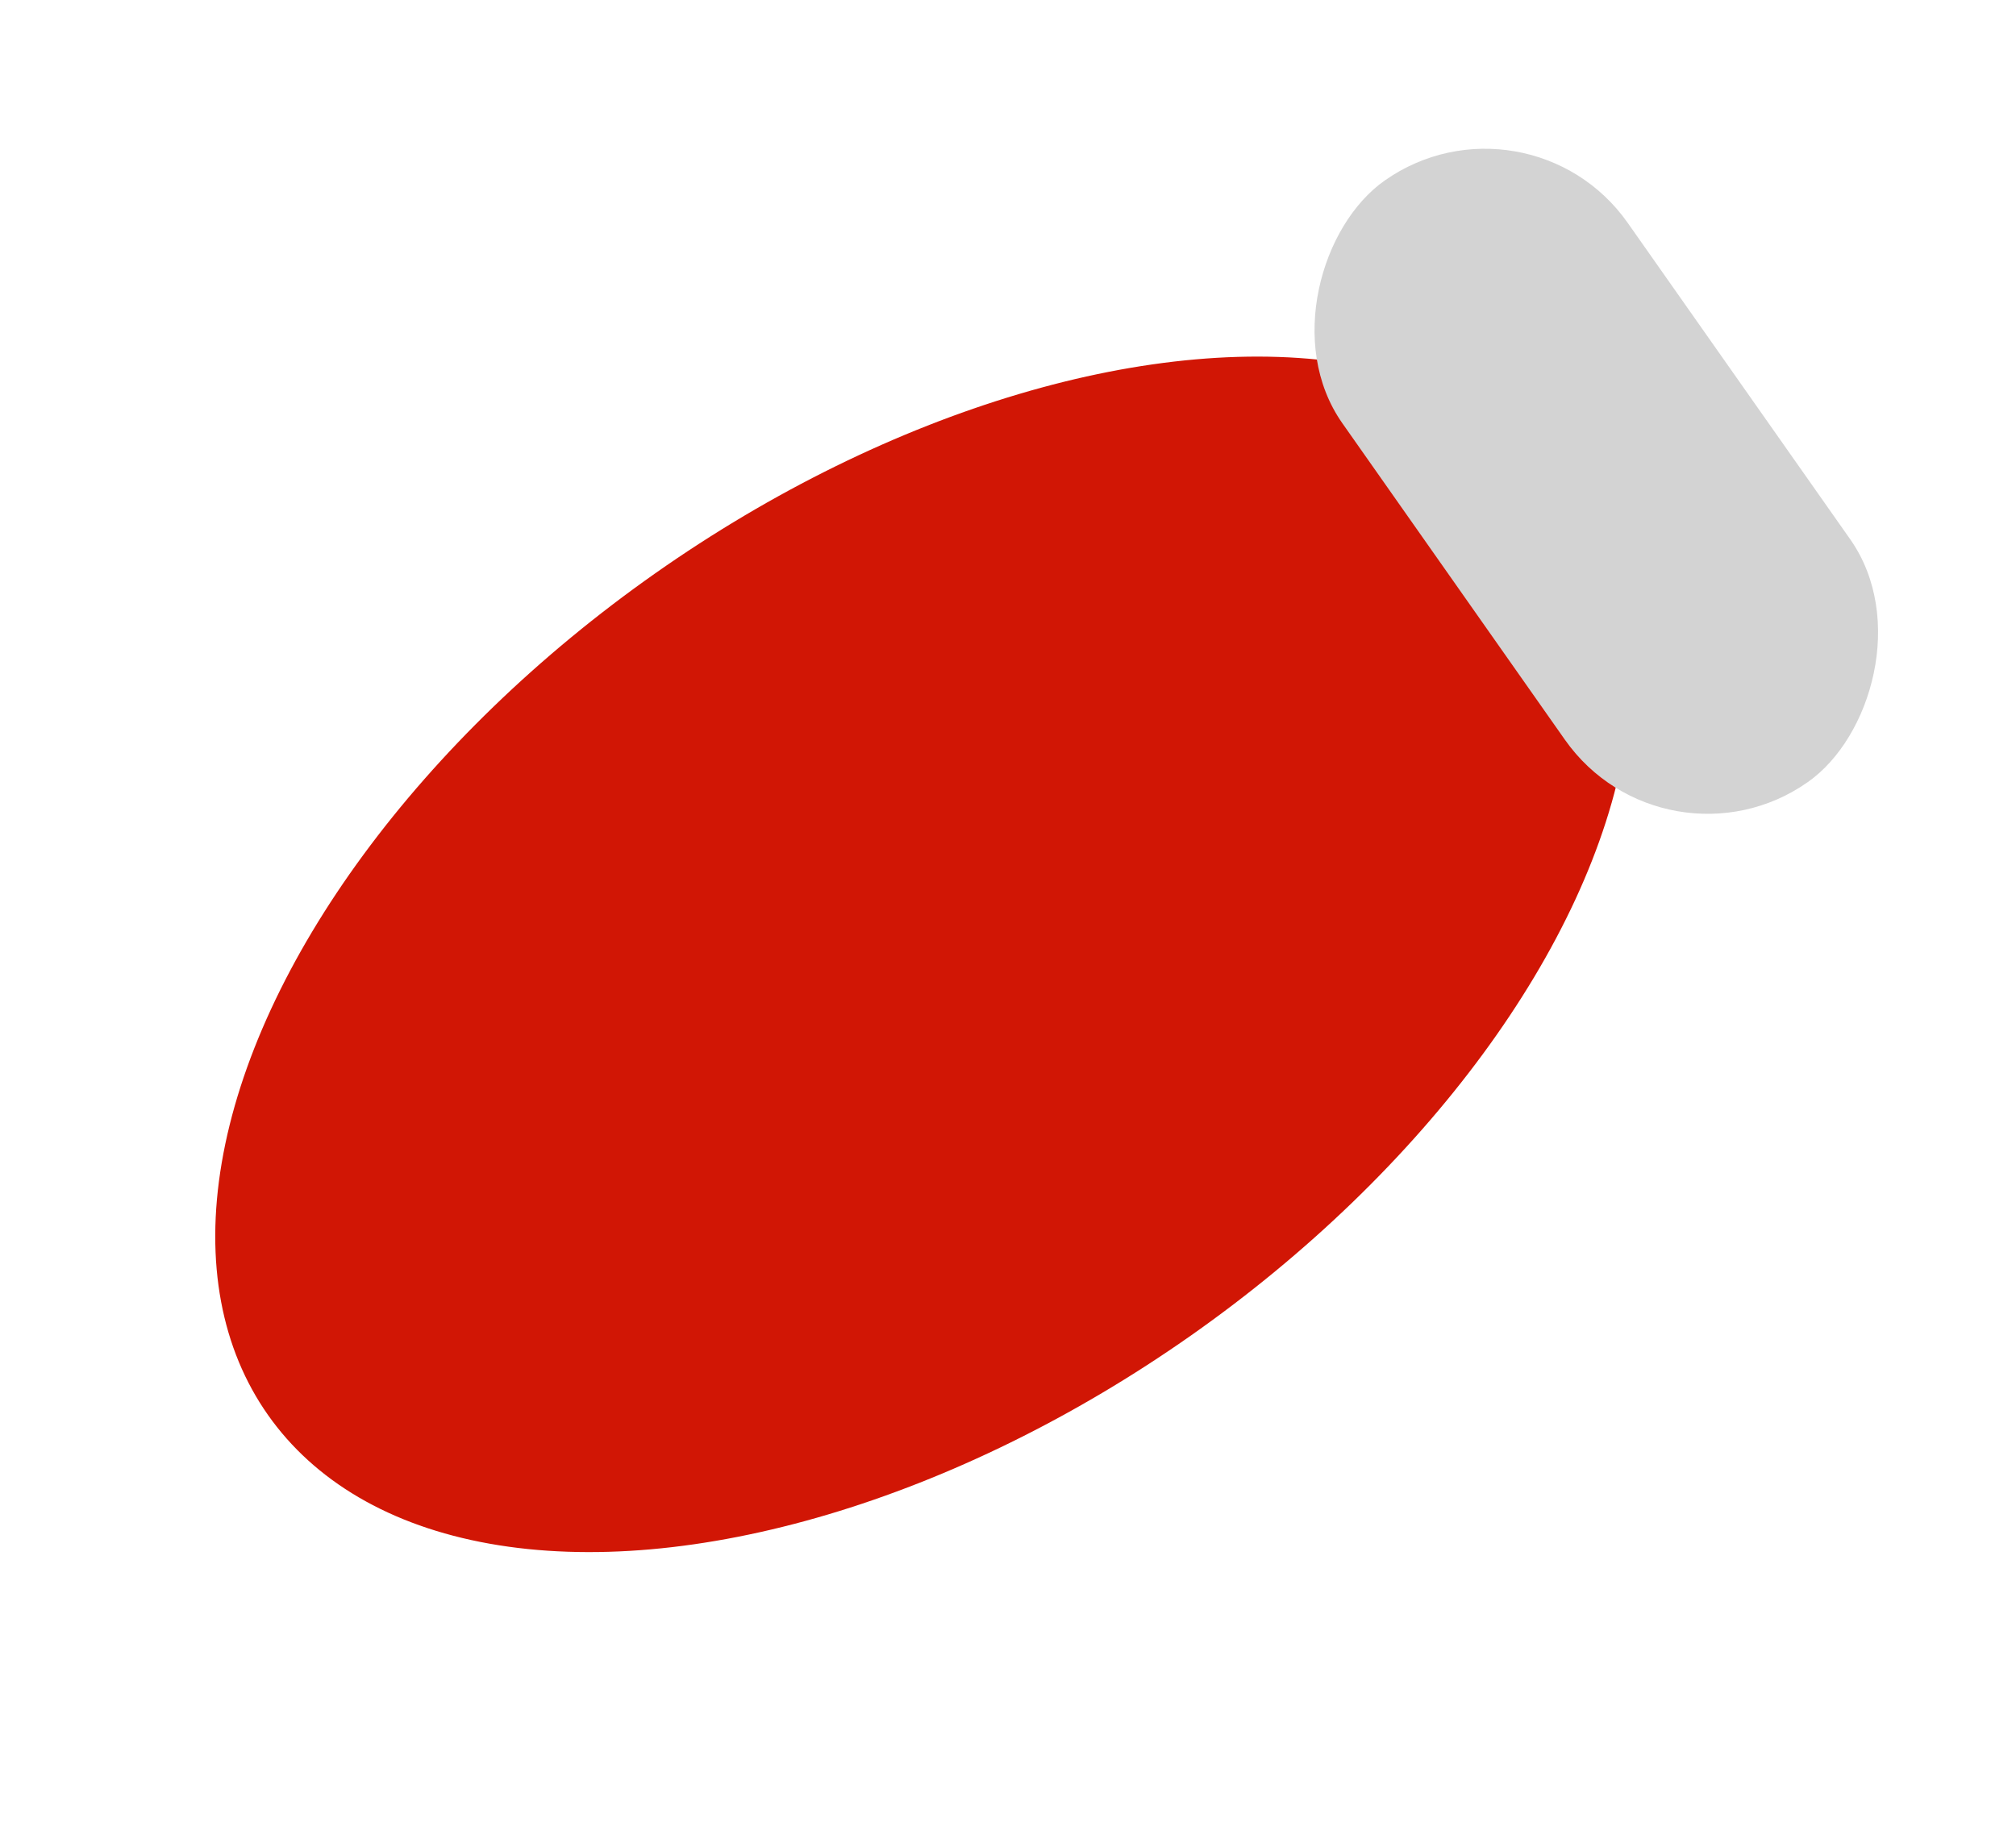
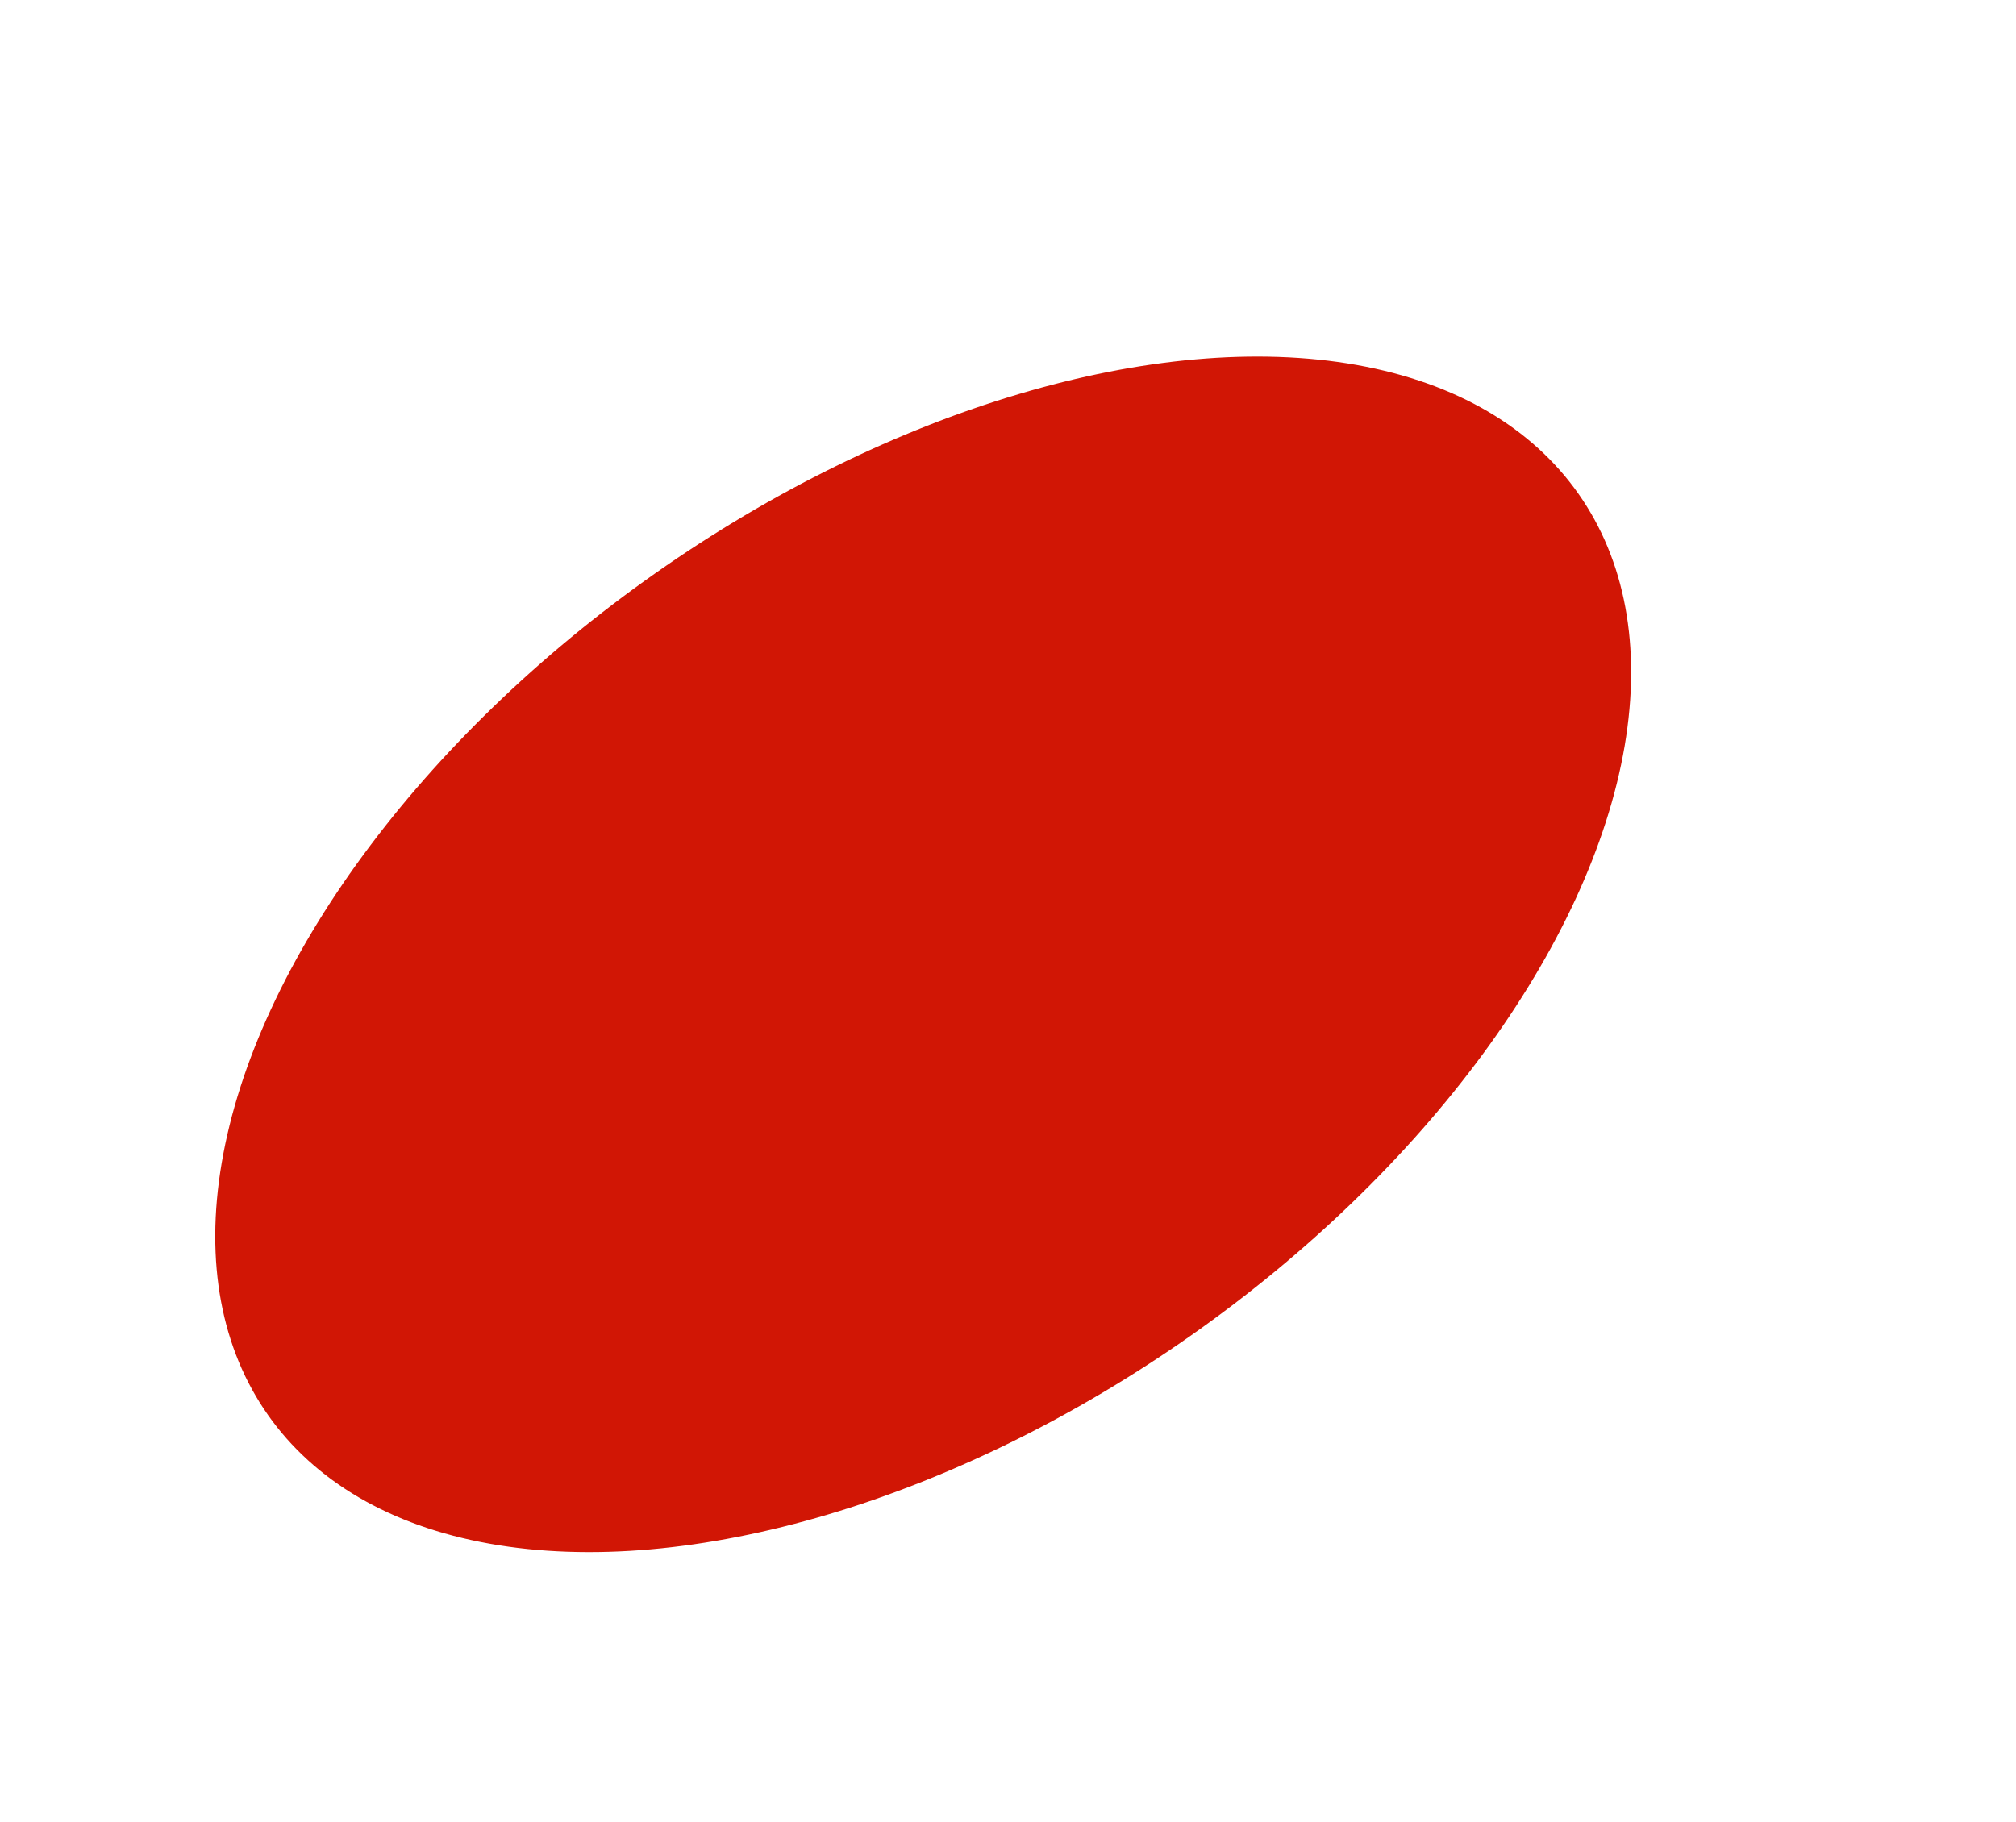
<svg xmlns="http://www.w3.org/2000/svg" width="73" height="66" viewBox="0 0 73 66" fill="none">
  <ellipse cx="33.429" cy="34.566" rx="16.87" ry="29.004" transform="rotate(-125.108 33.429 34.566)" fill="#D11605" />
-   <rect x="60.297" y="31.958" width="26.636" height="12.627" rx="6.314" transform="rotate(-125.108 60.297 31.958)" fill="#D3D3D3" />
</svg>